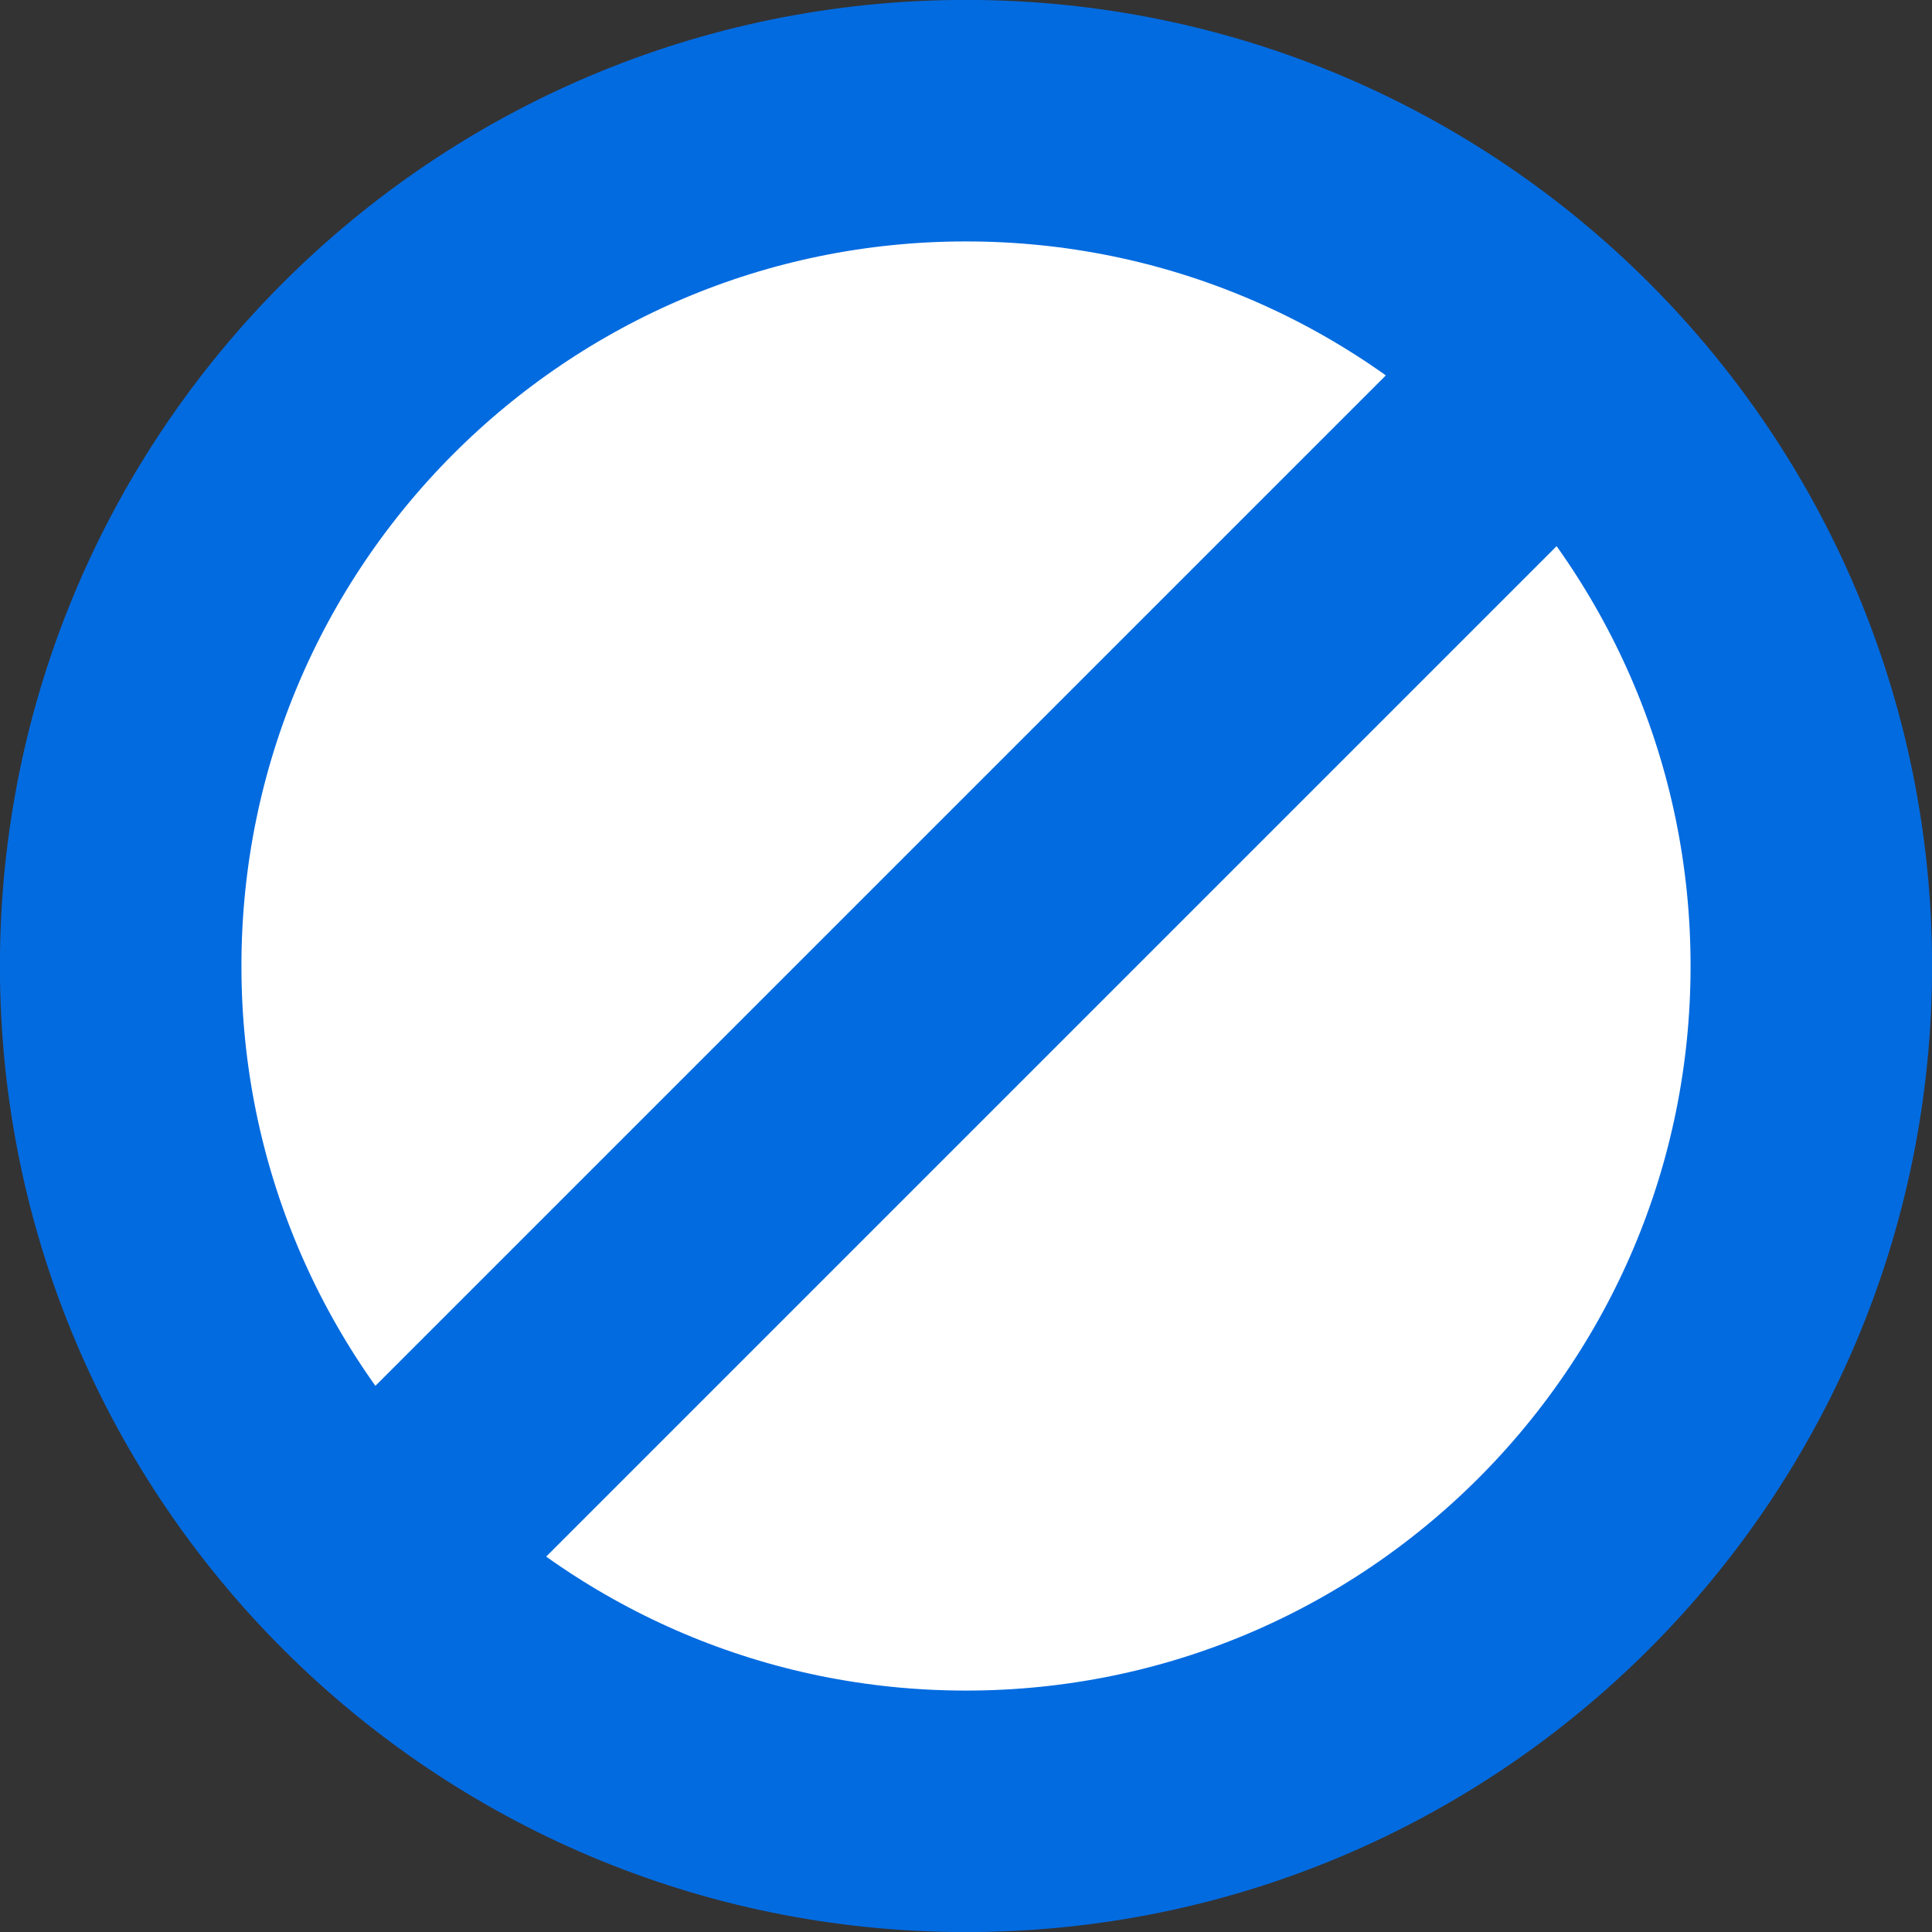
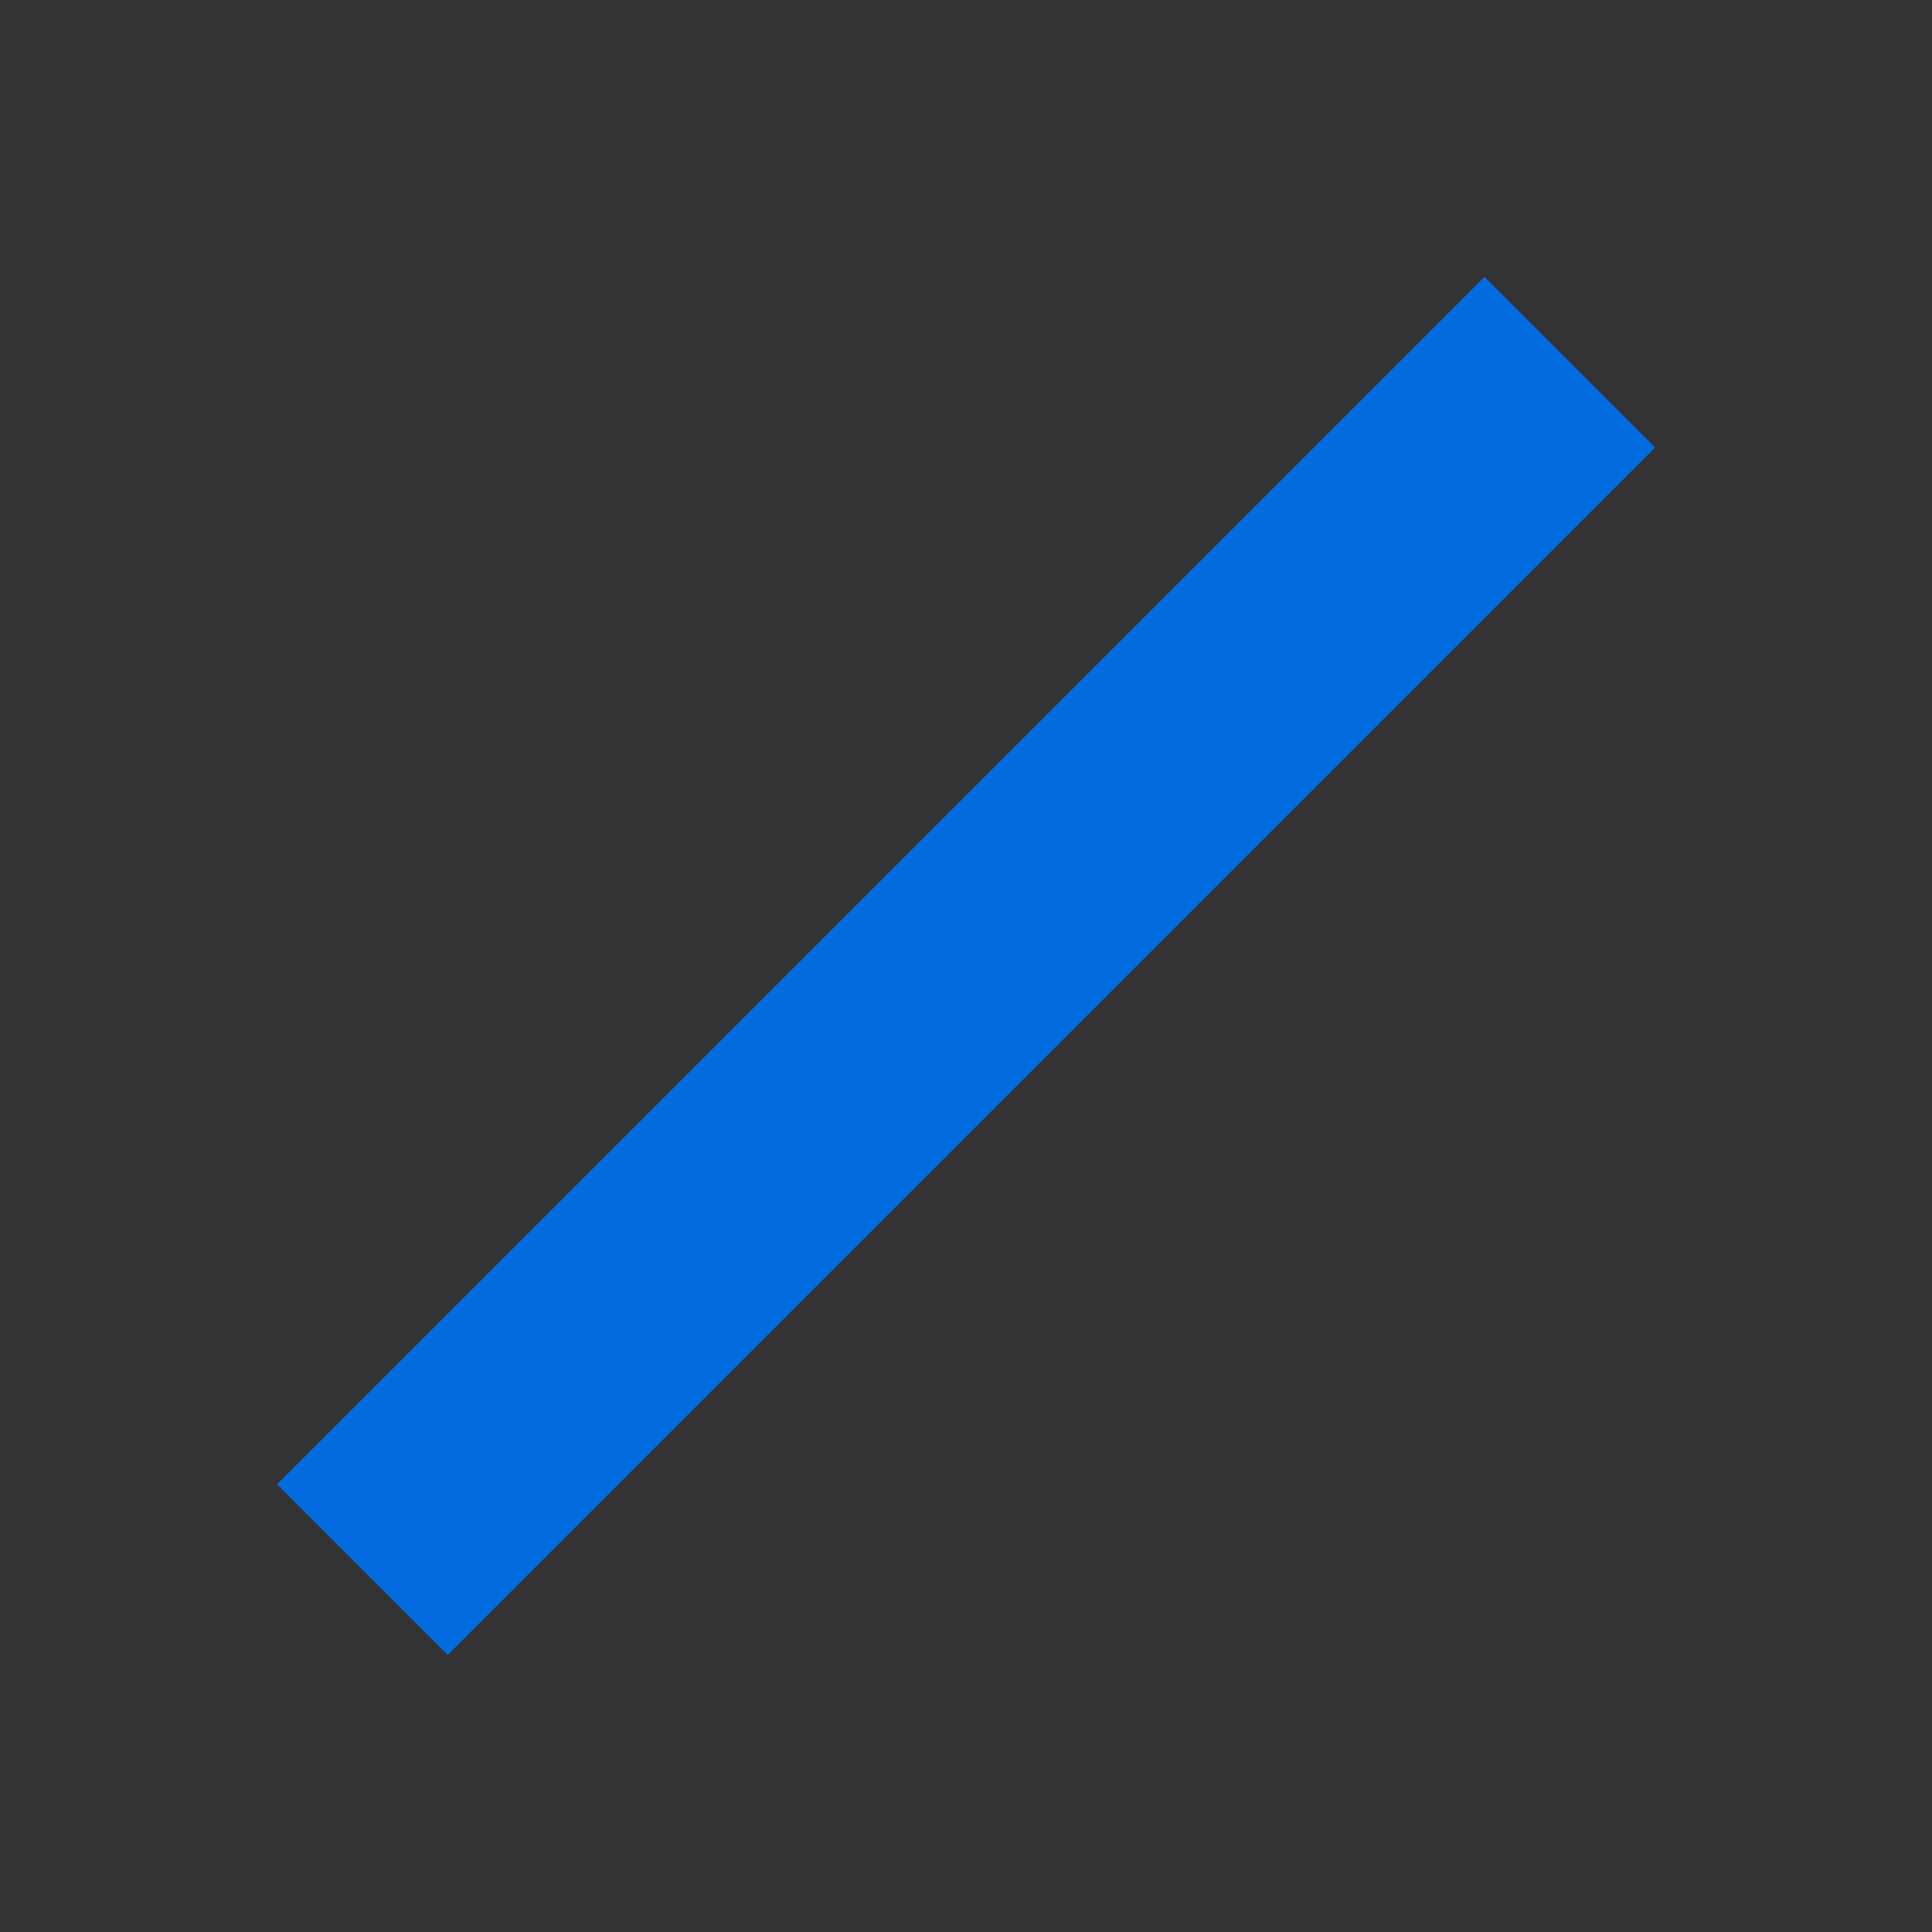
<svg xmlns="http://www.w3.org/2000/svg" width="13" height="13" viewBox="0 0 13 13" fill="none">
  <rect x="0" y="0" width="13" height="13" fill="#333333" stroke="none" />
-   <path d="M12.188 6.5C12.188 9.641 9.641 12.188 6.5 12.188C3.359 12.188 0.812 9.641 0.812 6.5C0.812 3.359 3.359 0.812 6.5 0.812C9.641 0.812 12.188 3.359 12.188 6.5Z" fill="white" stroke="#036BE0" stroke-width="1.625" />
  <path d="M10.563 2.437L2.438 10.562" stroke="#036BE0" stroke-width="1.625" />
</svg>